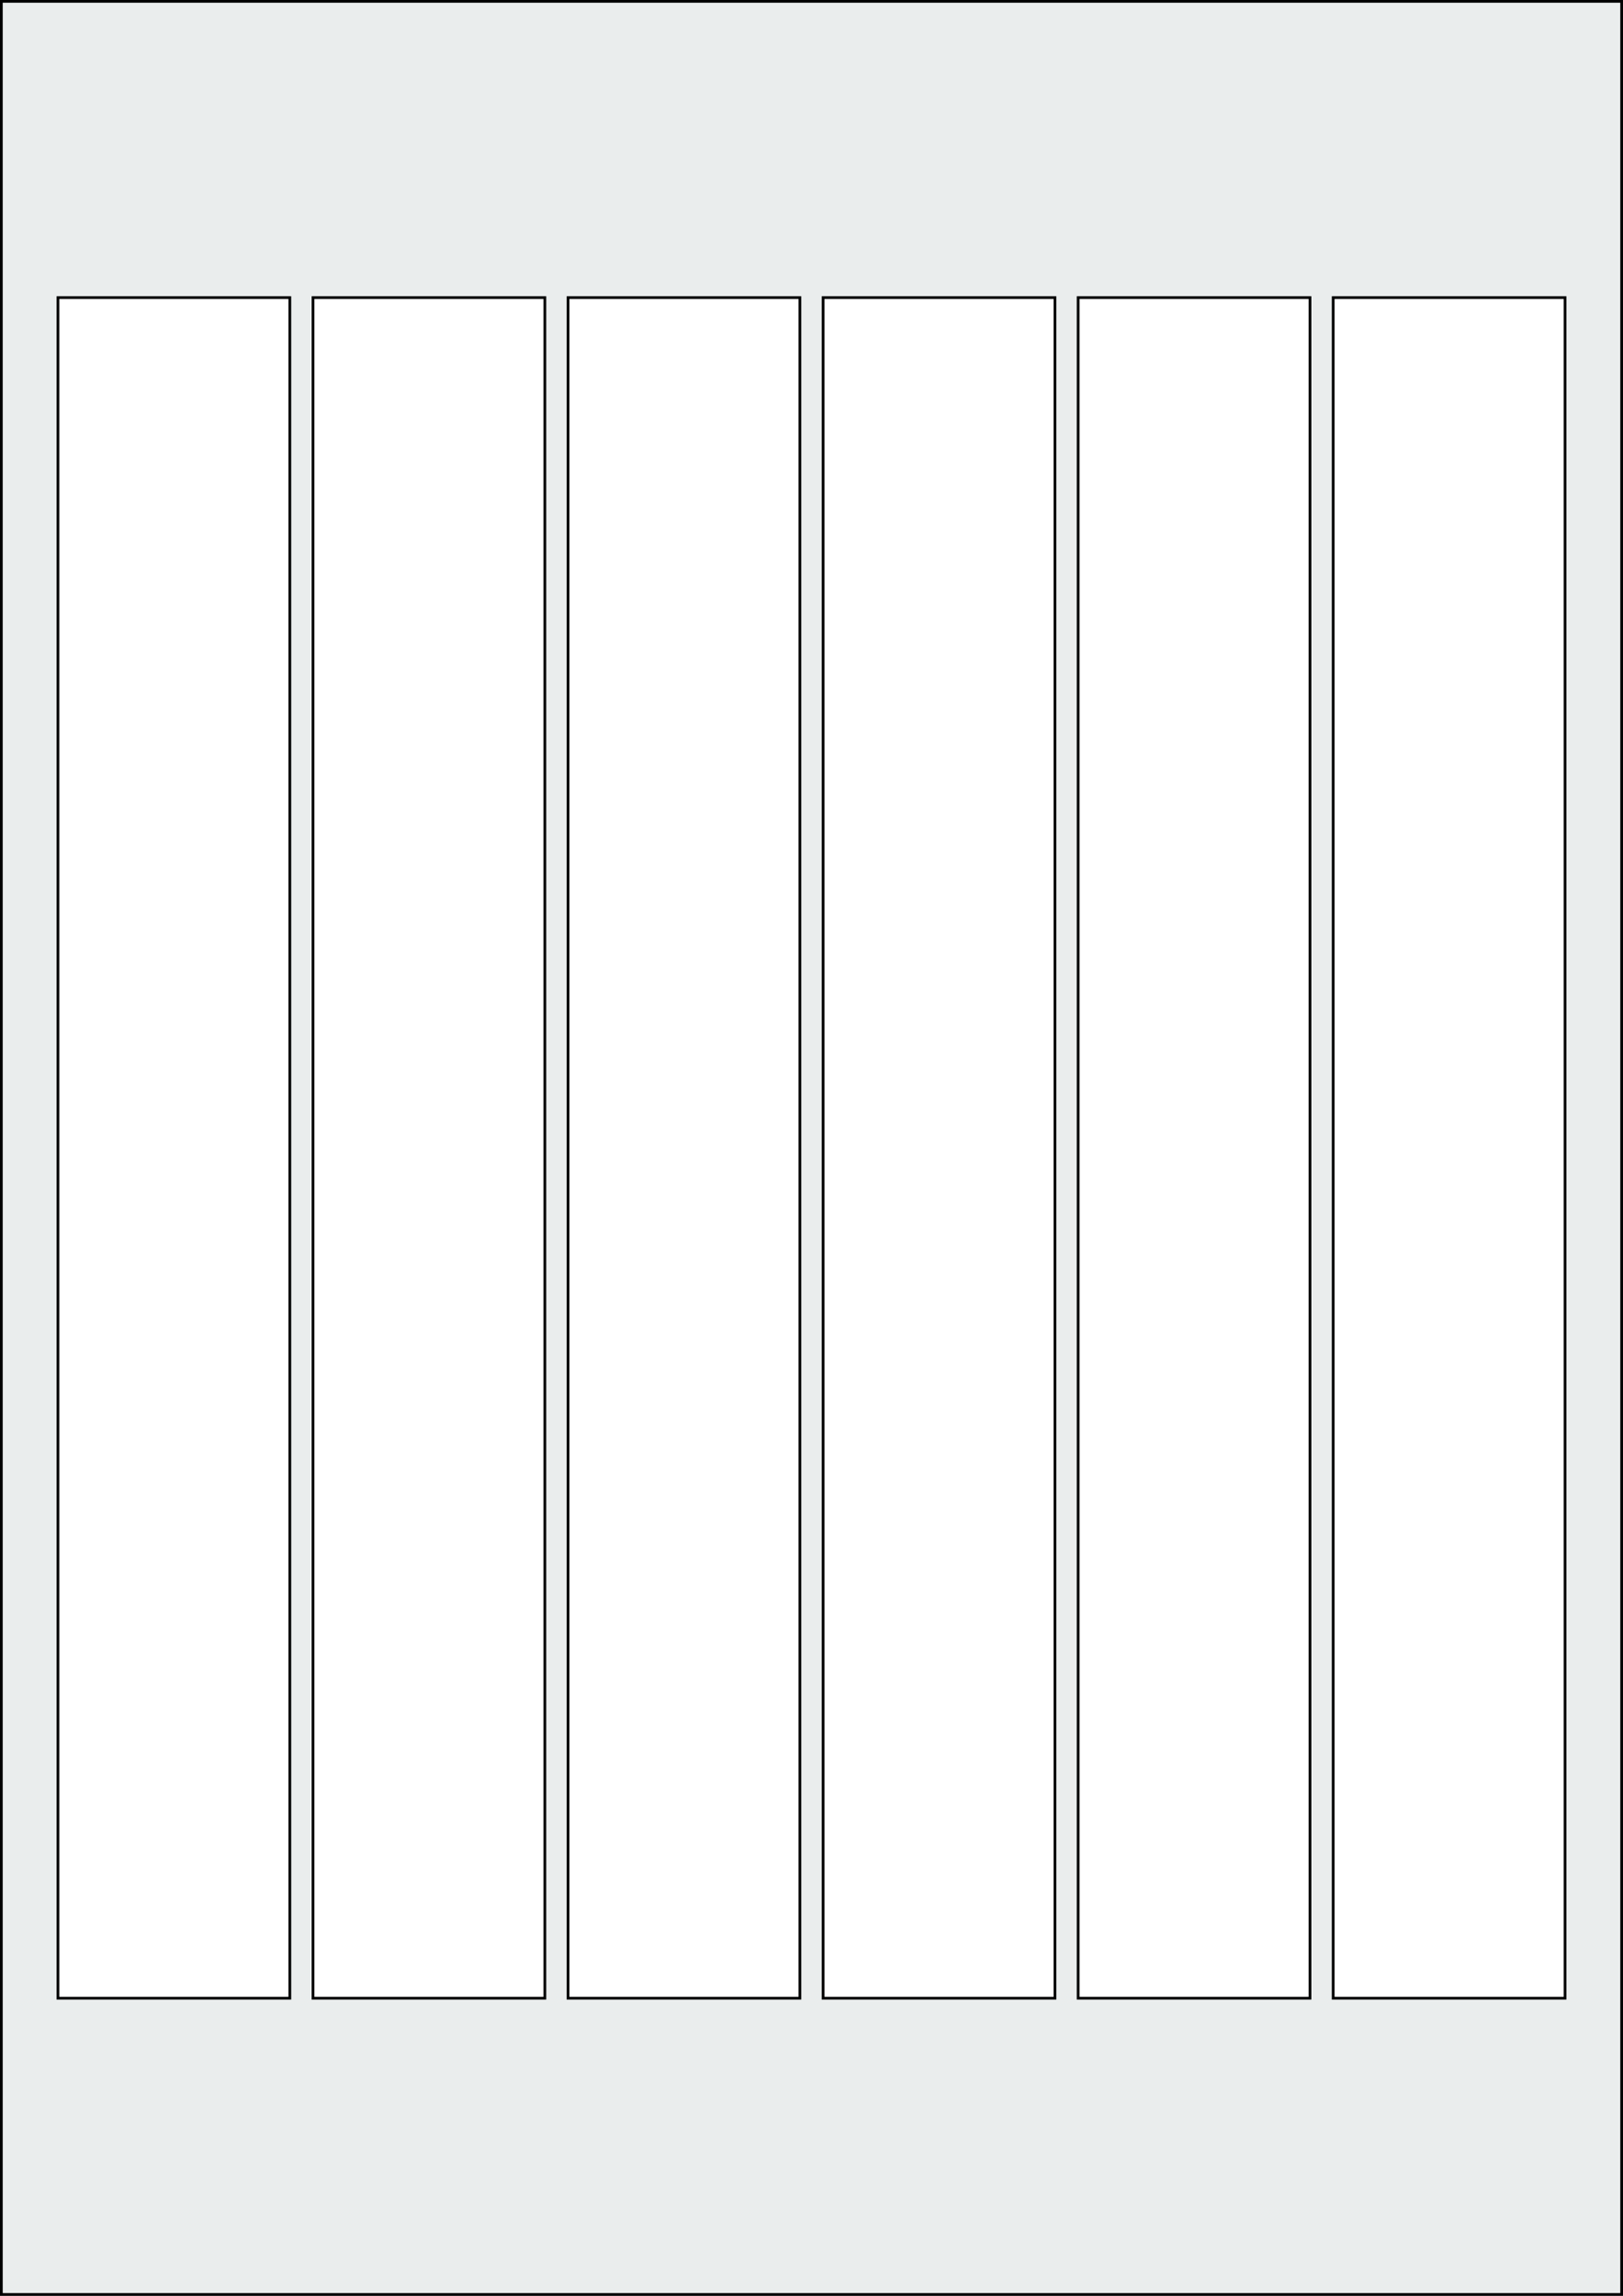
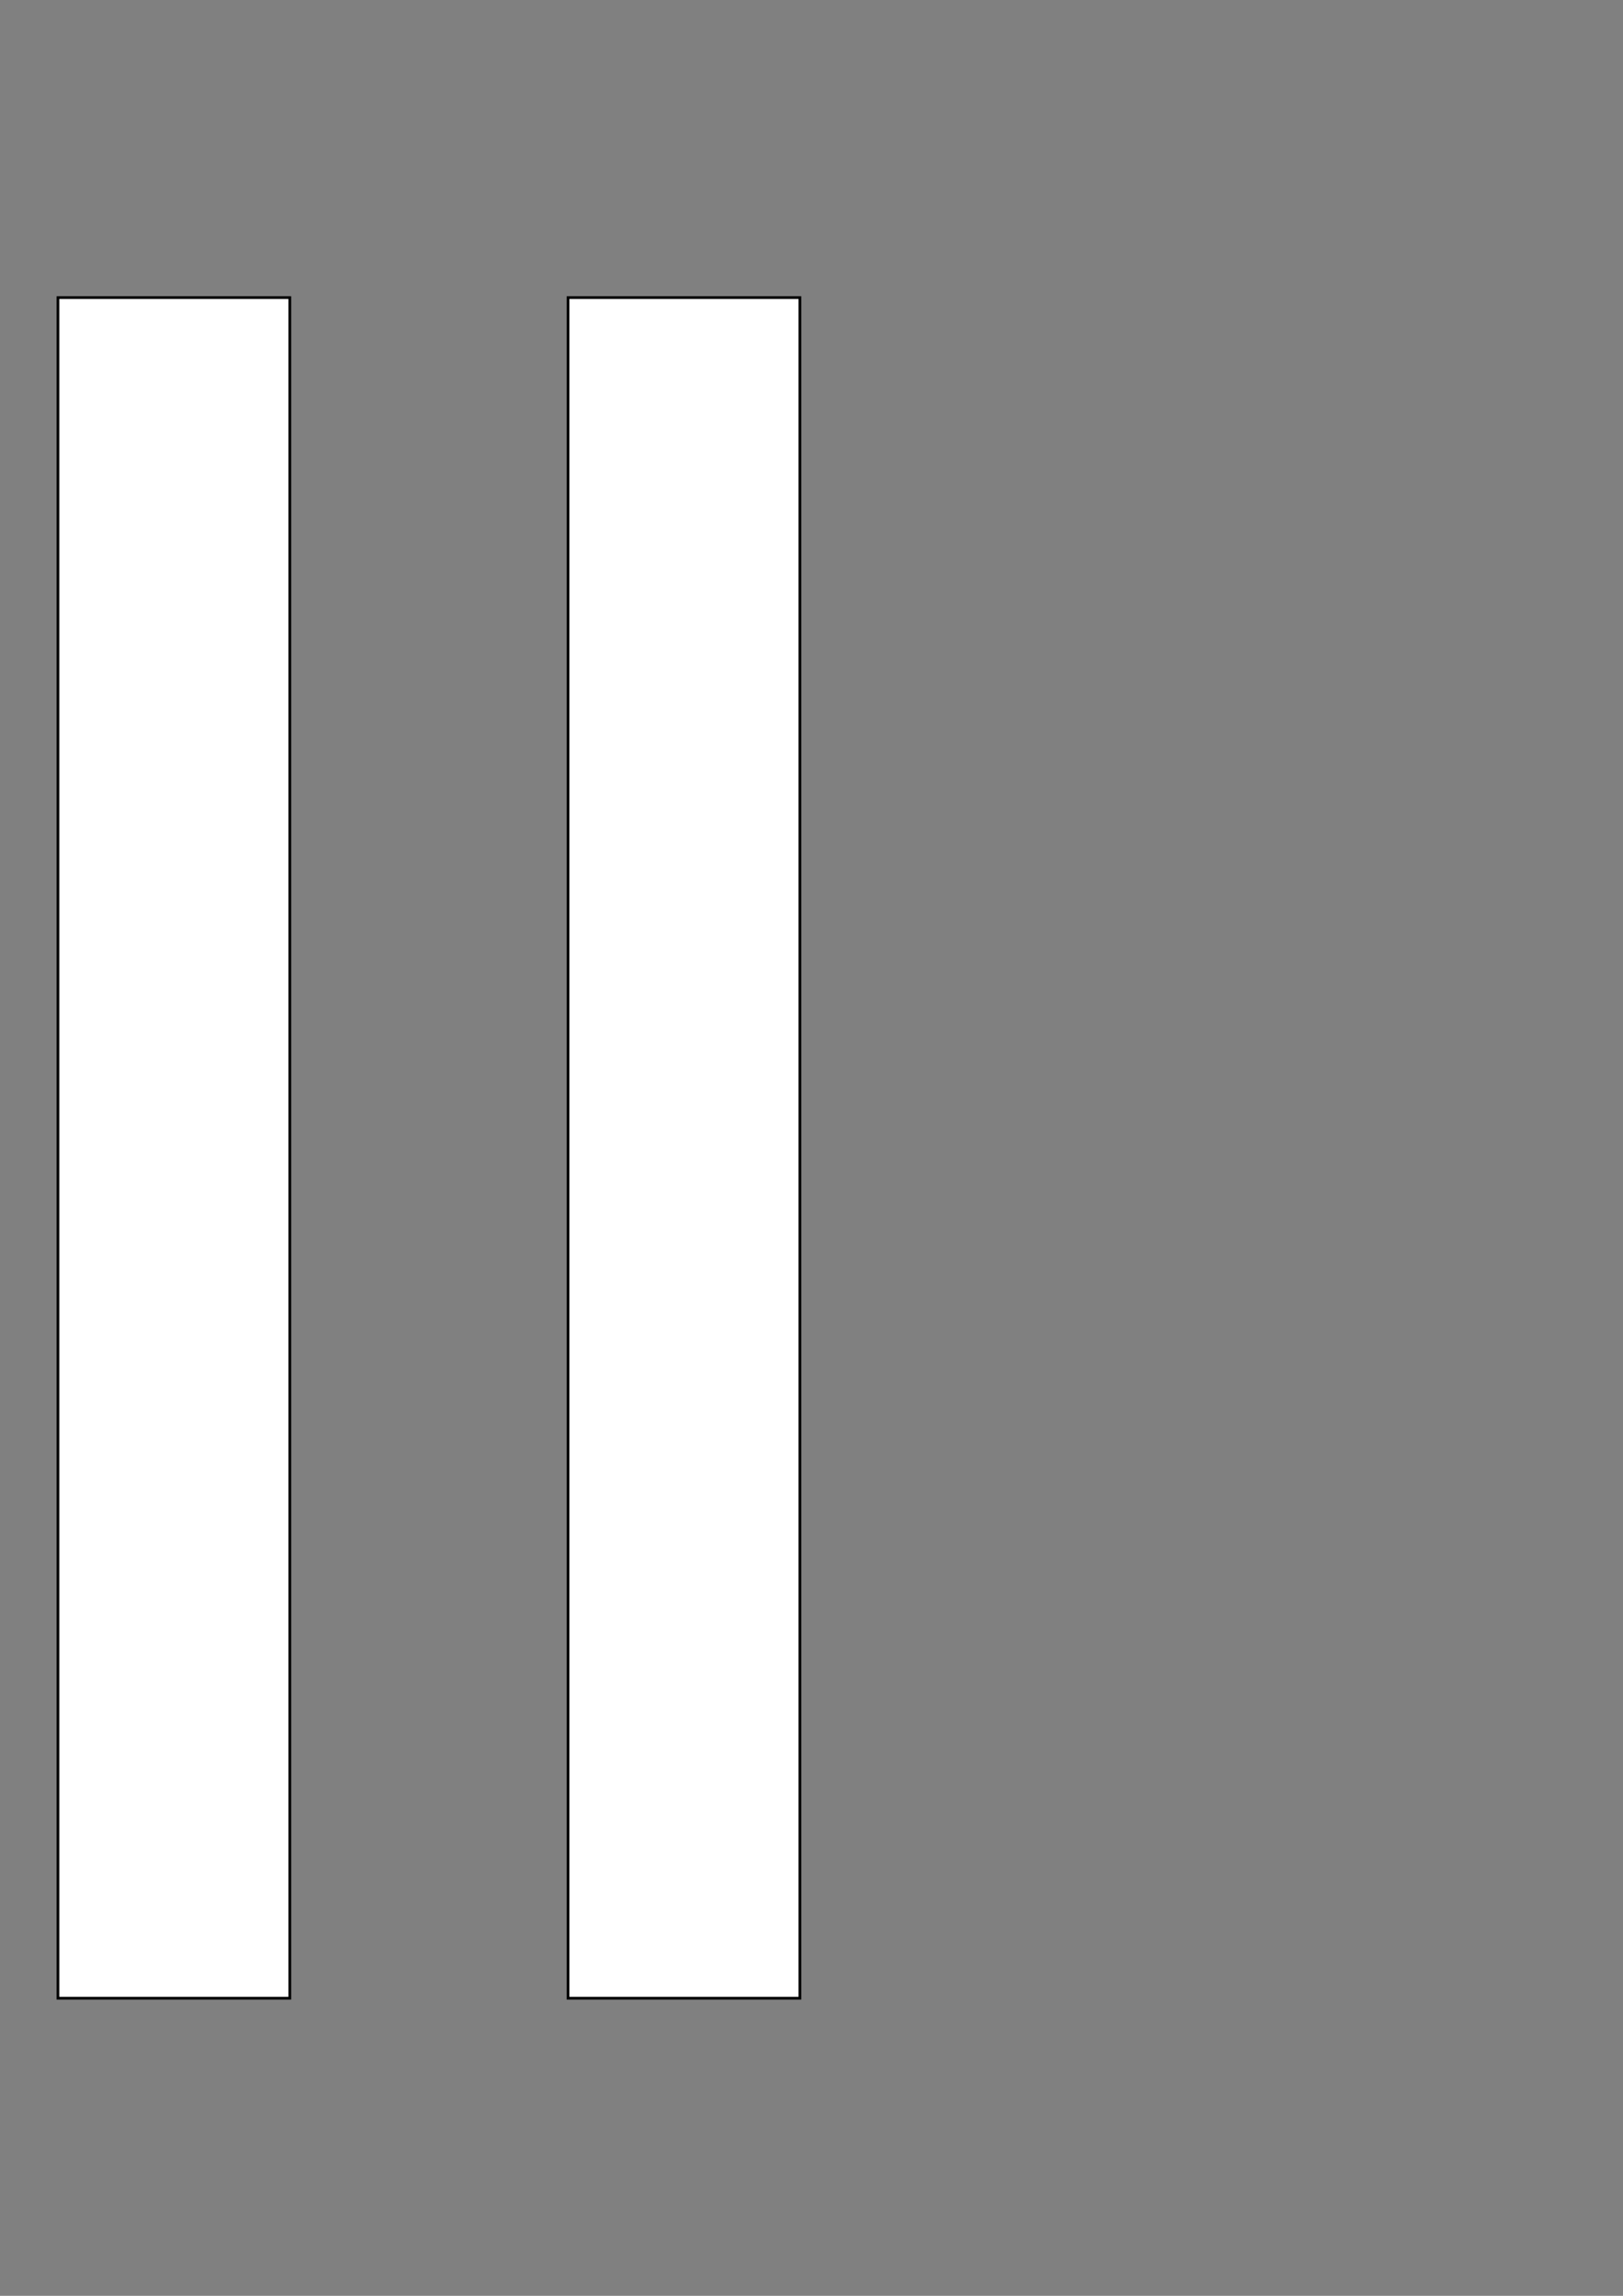
<svg xmlns="http://www.w3.org/2000/svg" width="595.276" height="841.89" viewBox="0 0 595.276 841.89">
  <rect x="0" y="0" width="595.276" height="841.89" fill="#808080" stroke="none" />
-   <rect x="0" y="0" width="595.276" height="841.89" stroke="black" stroke-width="2" fill="#eaeded " />
  <rect x="21.26" y="109.134" width="85.039" height="623.622" rx="0" ry="0" stroke="black" stroke-width="1" fill="white" />
-   <rect x="114.803" y="109.134" width="85.039" height="623.622" rx="0" ry="0" stroke="black" stroke-width="1" fill="white" />
  <rect x="208.347" y="109.134" width="85.039" height="623.622" rx="0" ry="0" stroke="black" stroke-width="1" fill="white" />
-   <rect x="301.89" y="109.134" width="85.039" height="623.622" rx="0" ry="0" stroke="black" stroke-width="1" fill="white" />
-   <rect x="395.433" y="109.134" width="85.039" height="623.622" rx="0" ry="0" stroke="black" stroke-width="1" fill="white" />
-   <rect x="488.977" y="109.134" width="85.039" height="623.622" rx="0" ry="0" stroke="black" stroke-width="1" fill="white" />
</svg>